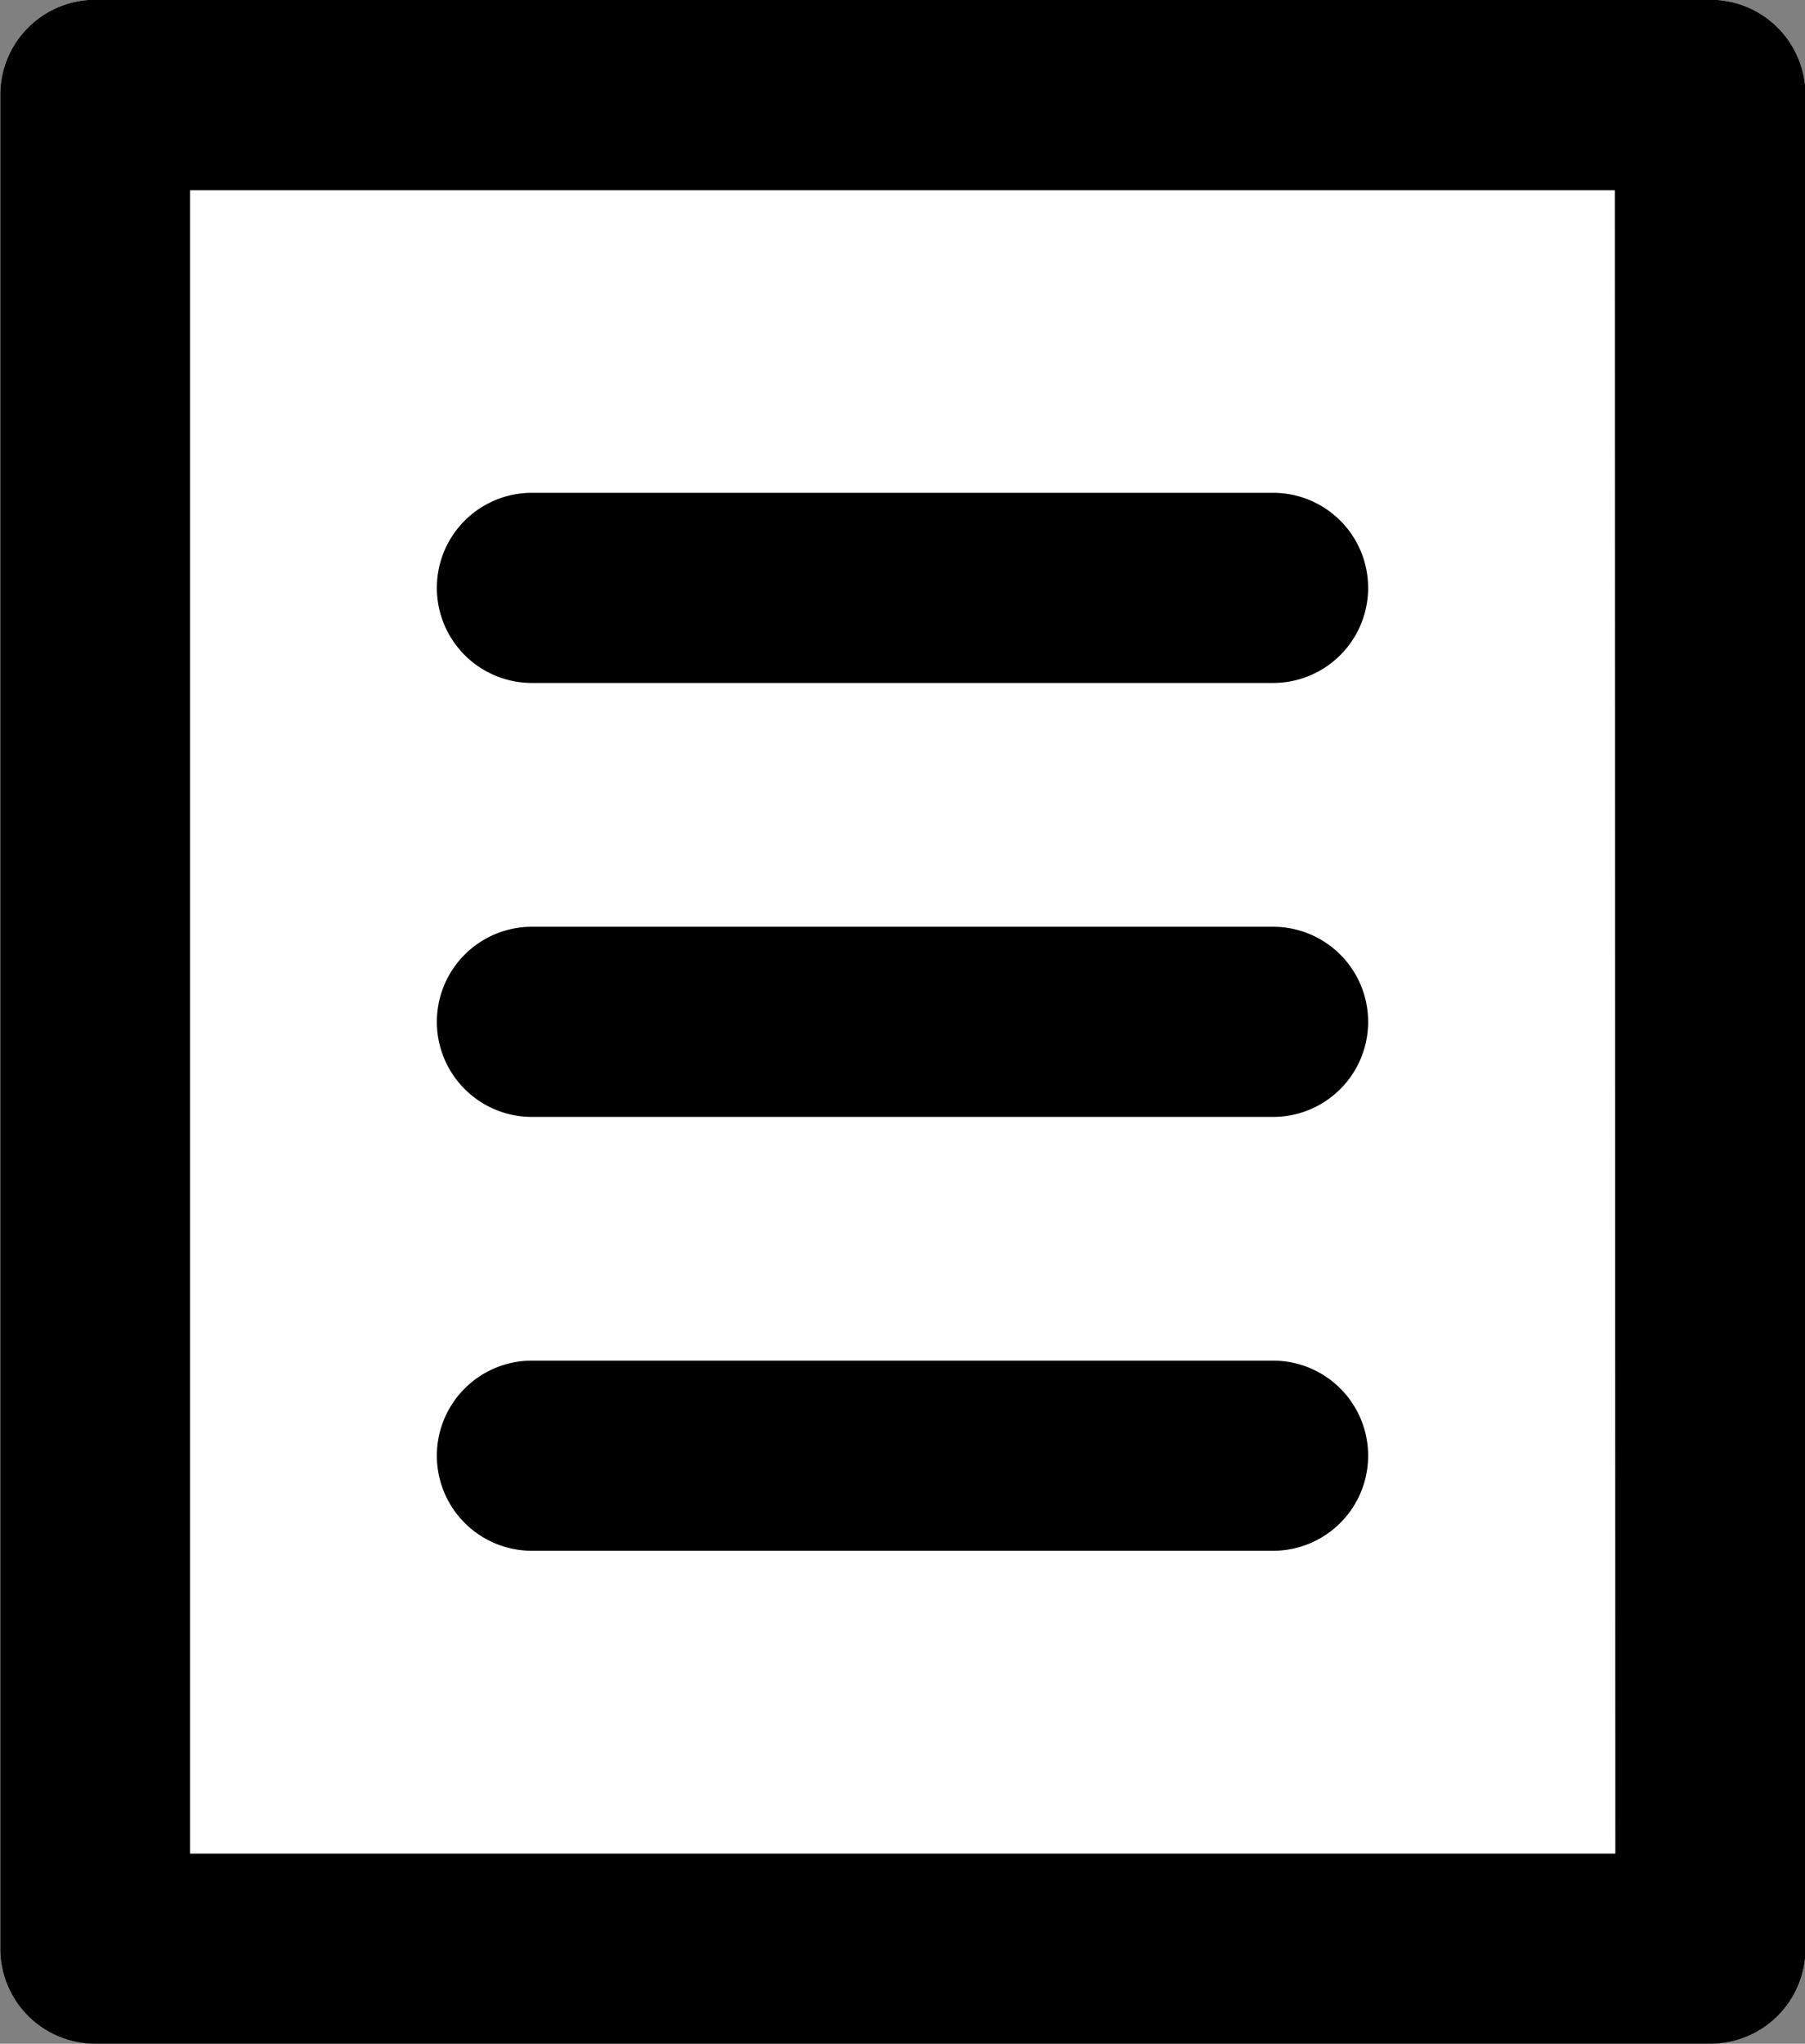
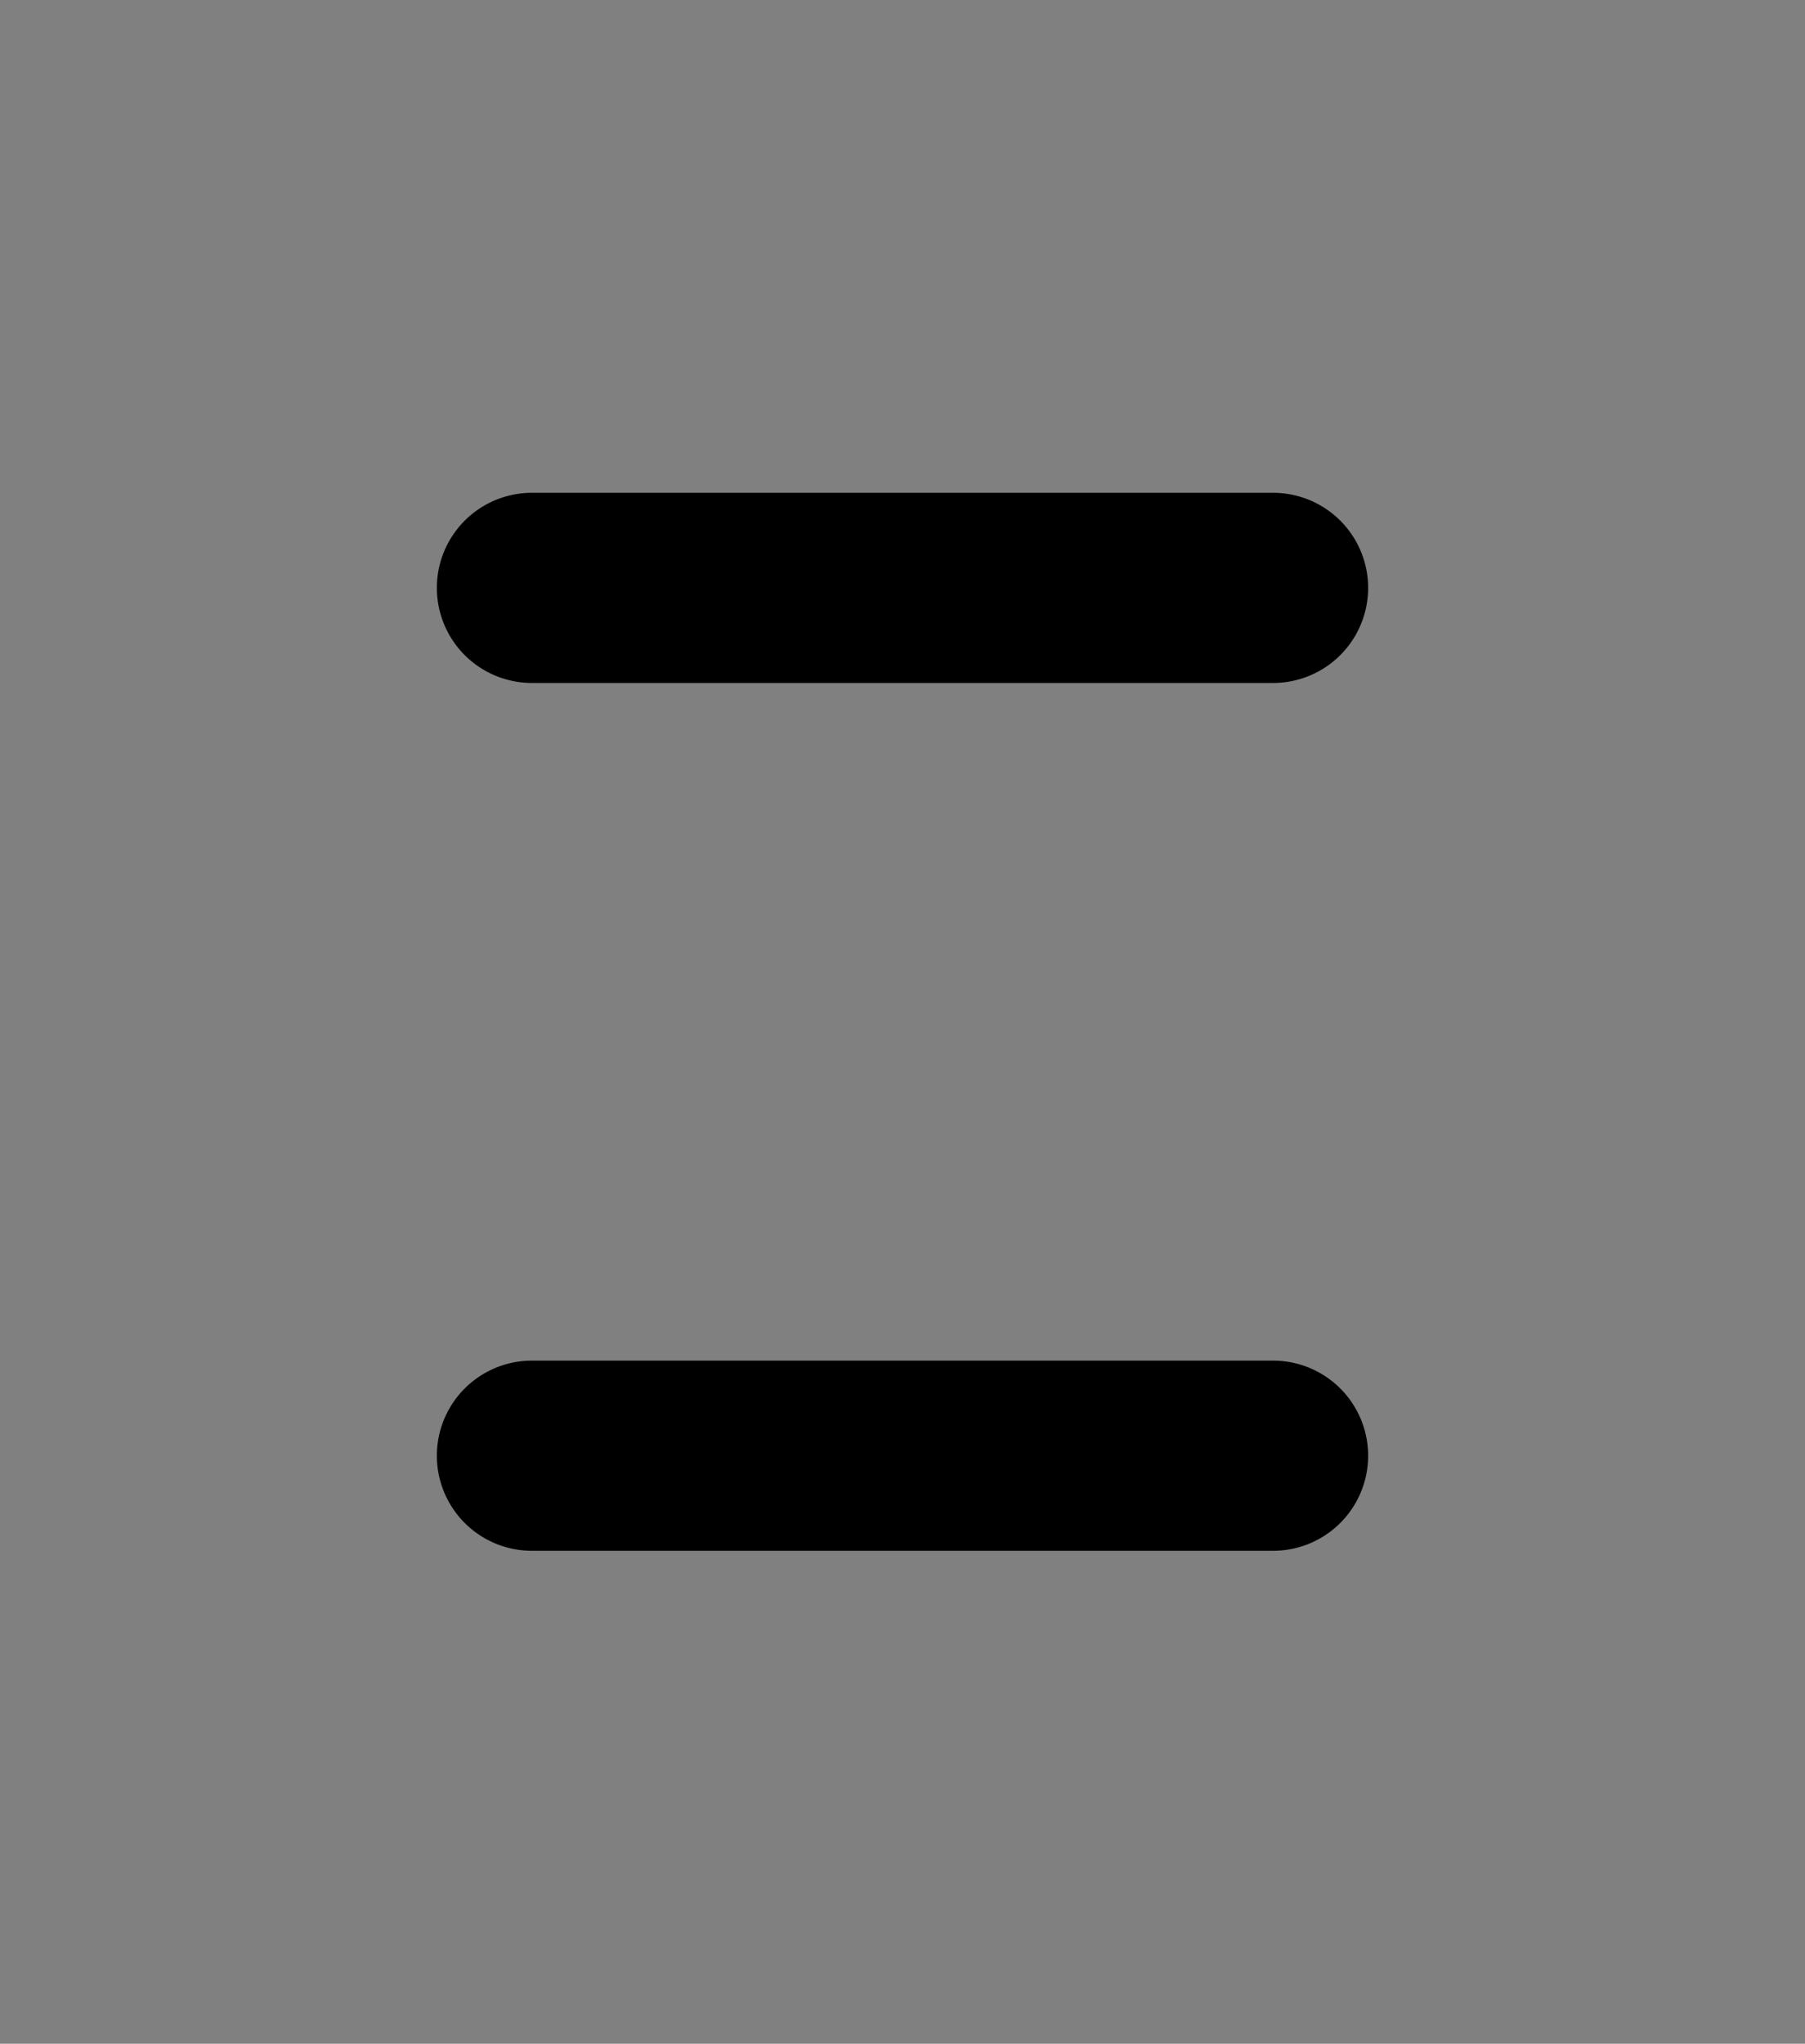
<svg xmlns="http://www.w3.org/2000/svg" width="21.233" height="24.033" viewBox="0 0 21.233 24.033">
  <rect x="0" y="0" width="21.233" height="24.033" fill="#808080" stroke="none" />
  <g transform="translate(3308.563 -448.984)">
-     <path d="M23.094,291.8H4.1a1.118,1.118,0,0,0-1.118,1.118v21.8A1.117,1.117,0,0,0,4.1,315.836h19a1.118,1.118,0,0,0,1.118-1.118v-21.8a1.119,1.119,0,0,0-1.118-1.118" transform="translate(-3311.542 157.181)" fill="#fff" />
-     <path d="M23.094,291.8H4.1a1.118,1.118,0,0,0-1.118,1.118v21.8A1.117,1.117,0,0,0,4.1,315.836h19a1.118,1.118,0,0,0,1.118-1.118v-21.8a1.119,1.119,0,0,0-1.118-1.118m-1.119,21.8H5.215V294.04h16.76Z" transform="translate(-3311.542 157.181)" />
    <g transform="translate(-3335 -67.807)">
      <path d="M9.236,299.62h8.719a1.118,1.118,0,1,0,0-2.236H9.236a1.118,1.118,0,1,0,0,2.236" transform="translate(23.458 225.202)" />
-       <path d="M9.236,304.723h8.719a1.118,1.118,0,1,0,0-2.236H9.236a1.118,1.118,0,1,0,0,2.236" transform="translate(23.458 225.202)" />
      <path d="M9.236,309.825h8.719a1.118,1.118,0,0,0,0-2.236H9.236a1.118,1.118,0,0,0,0,2.236" transform="translate(23.458 225.202)" />
    </g>
  </g>
</svg>